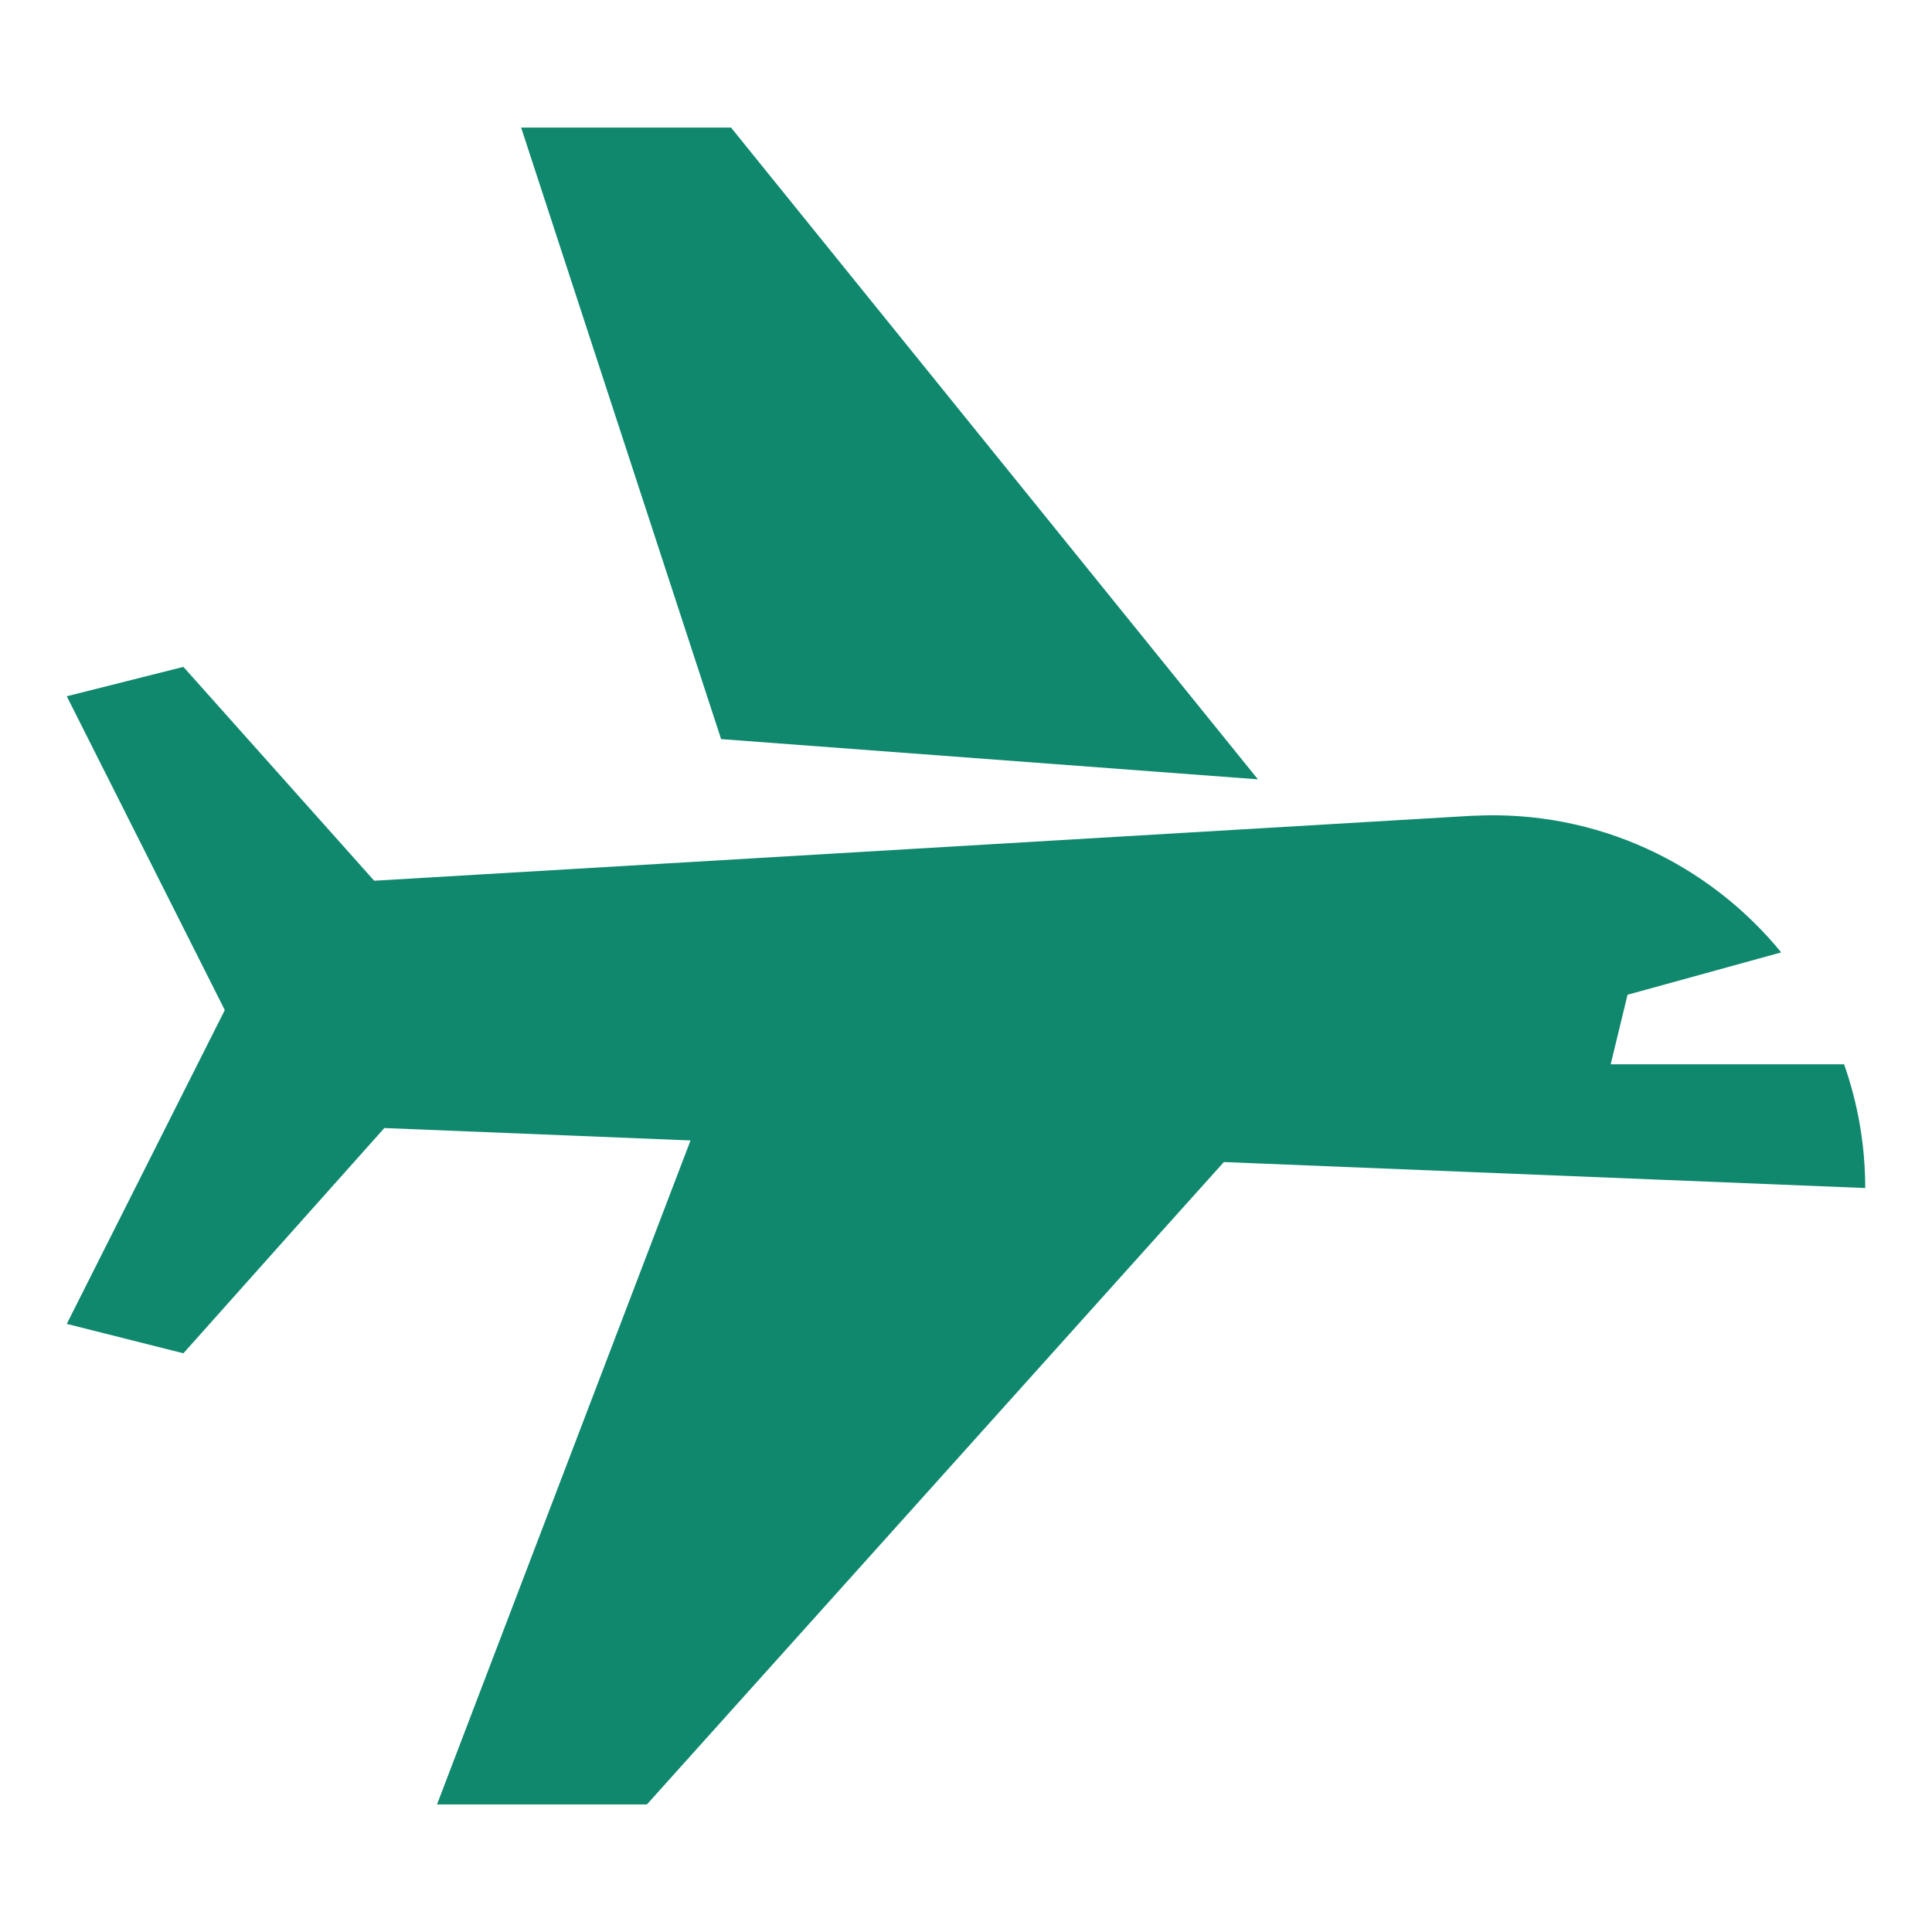
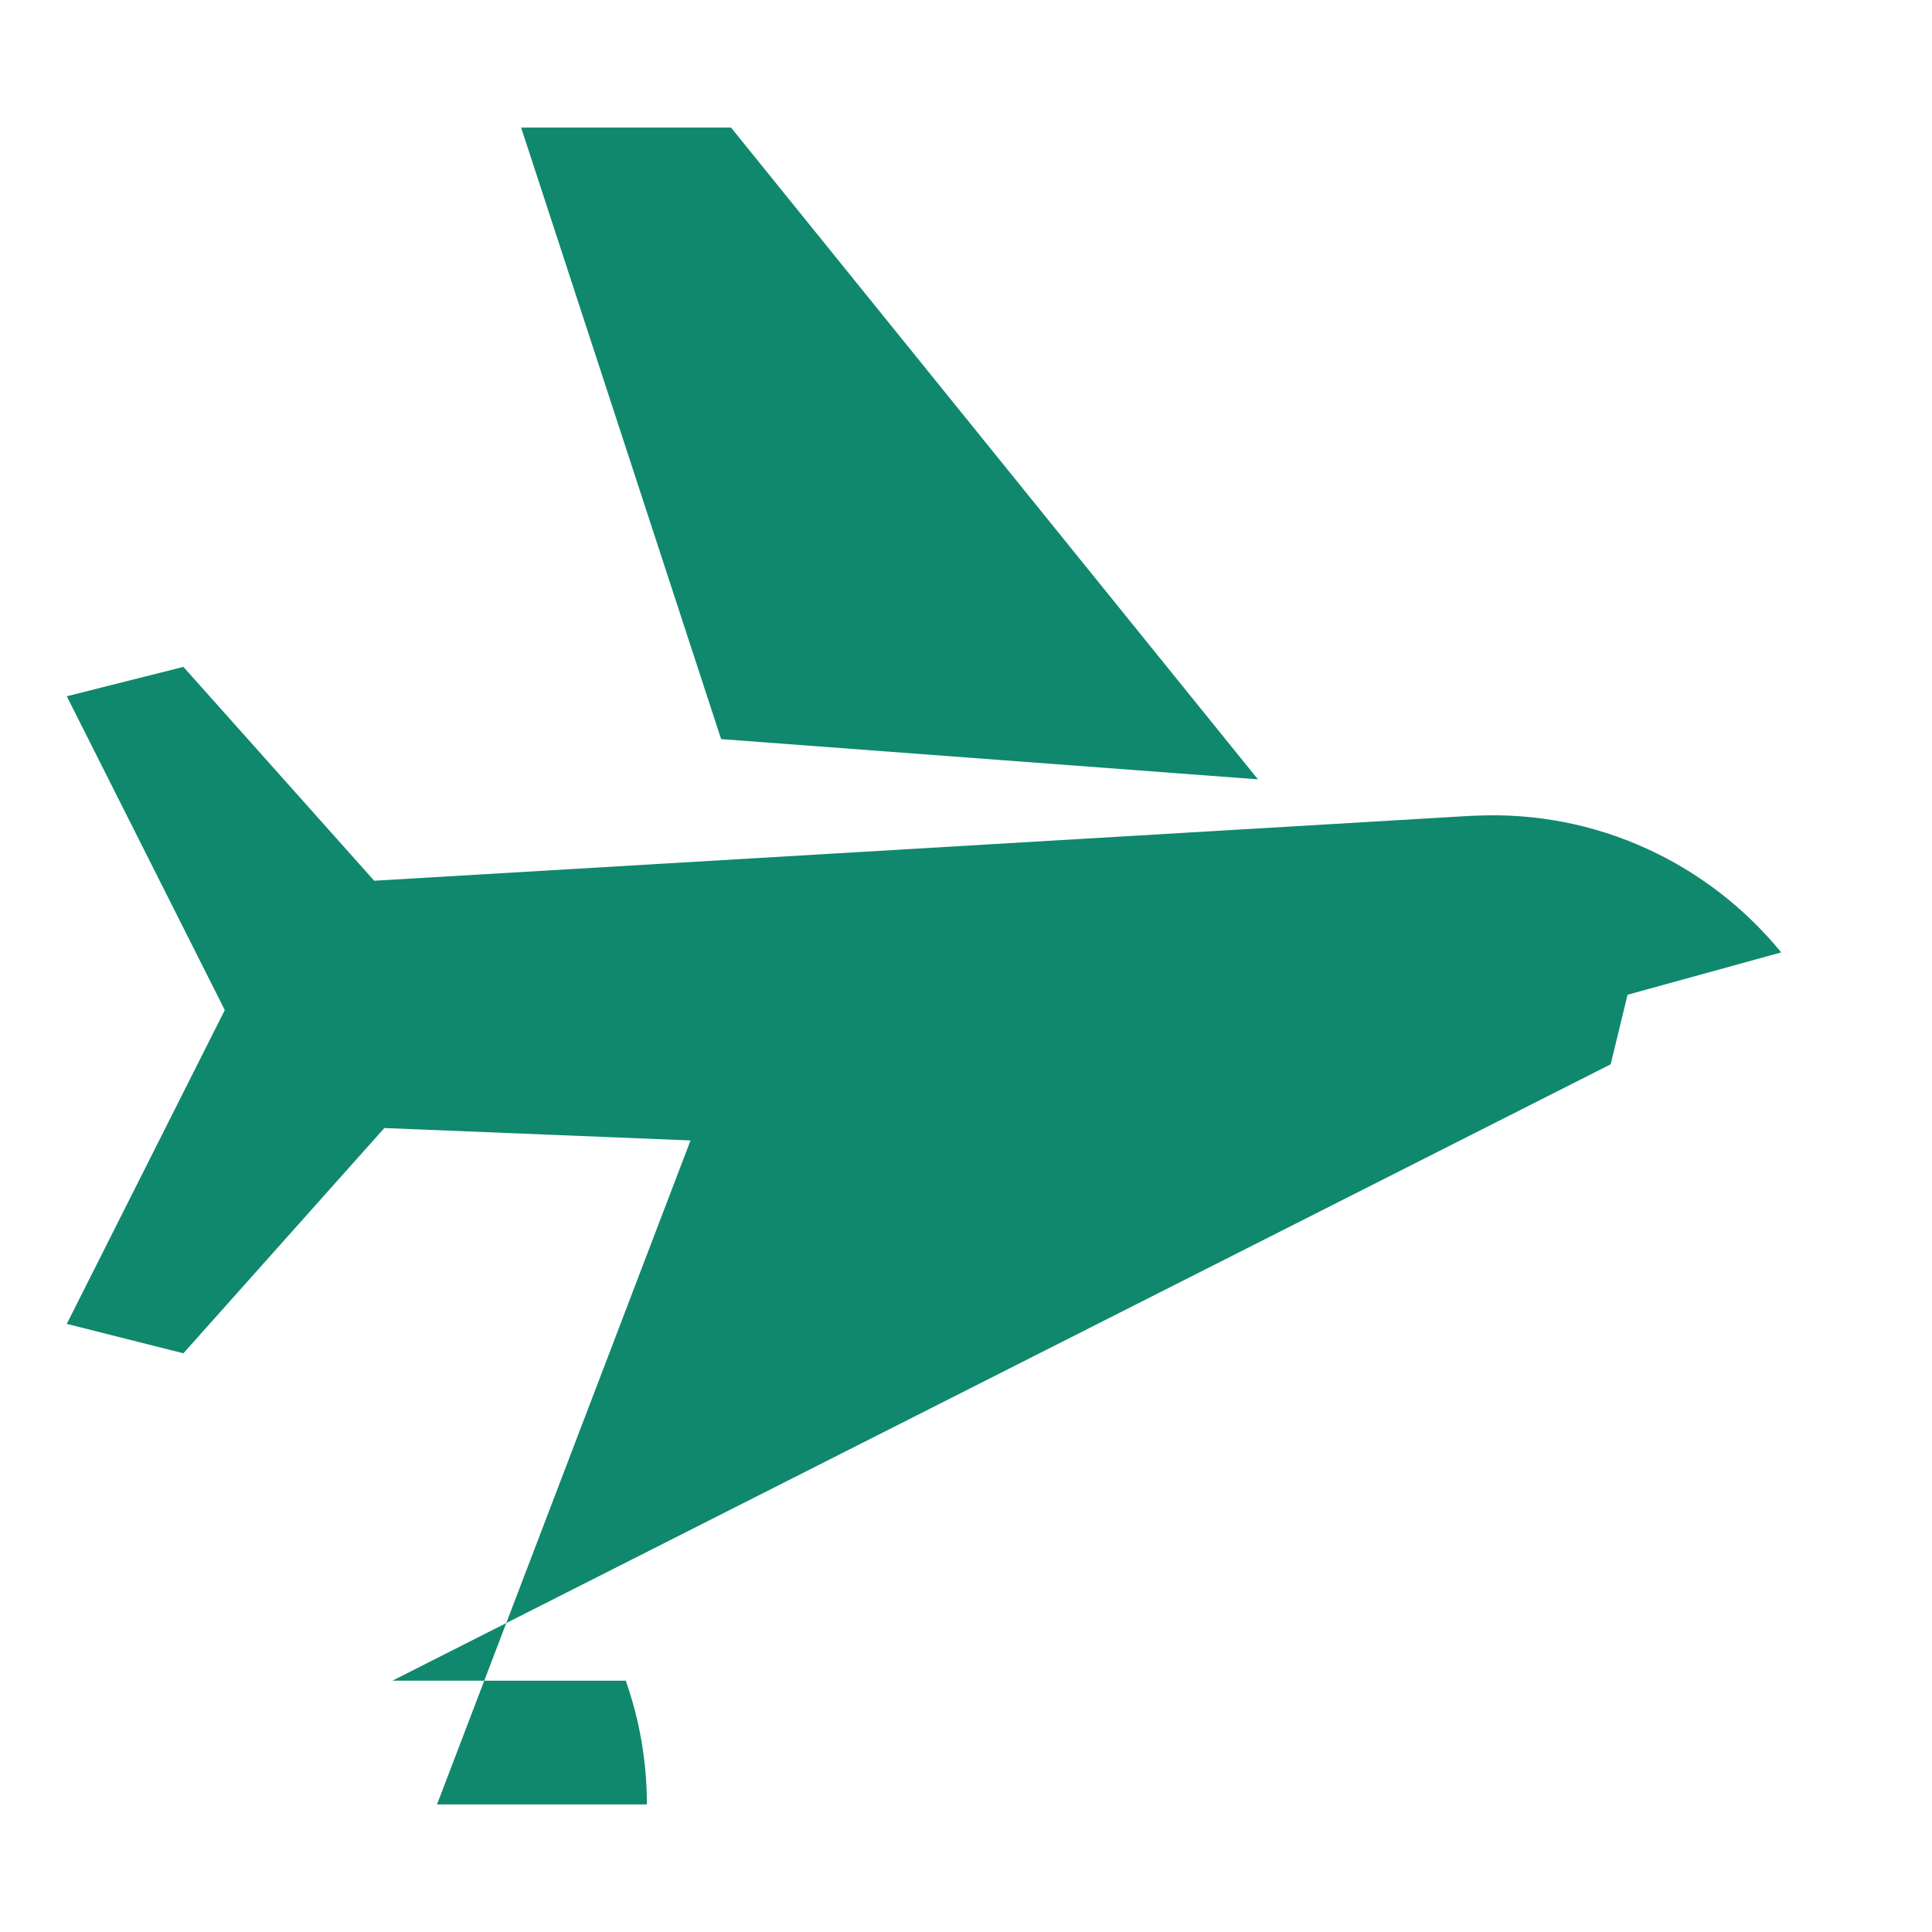
<svg xmlns="http://www.w3.org/2000/svg" id="Layer_1" viewBox="0 0 360 360">
  <defs>
    <style>.cls-1{fill:#0f886e;}</style>
  </defs>
-   <path class="cls-1" d="m234.393,145.216l-100.023-7.494L97.103,23.768h39.111l98.179,121.448Zm65.735,53.098l3.141-12.957,28.633-7.89c-13.461-16.471-34.291-26.608-57.261-25.463-.22.01-.437.008-.657.022l-204.26,12.087-35.55-39.85-21.73,5.476,29.442,58.476-29.442,58.474,21.73,5.477,37.442-41.972,57.054,2.312-47.241,123.727h39.111l107.506-119.7,119.511,4.842c0-8.1-1.402-15.851-3.938-23.059h-43.491Z" />
+   <path class="cls-1" d="m234.393,145.216l-100.023-7.494L97.103,23.768h39.111l98.179,121.448Zm65.735,53.098l3.141-12.957,28.633-7.89c-13.461-16.471-34.291-26.608-57.261-25.463-.22.01-.437.008-.657.022l-204.26,12.087-35.55-39.85-21.73,5.476,29.442,58.476-29.442,58.474,21.73,5.477,37.442-41.972,57.054,2.312-47.241,123.727h39.111c0-8.1-1.402-15.851-3.938-23.059h-43.491Z" />
</svg>